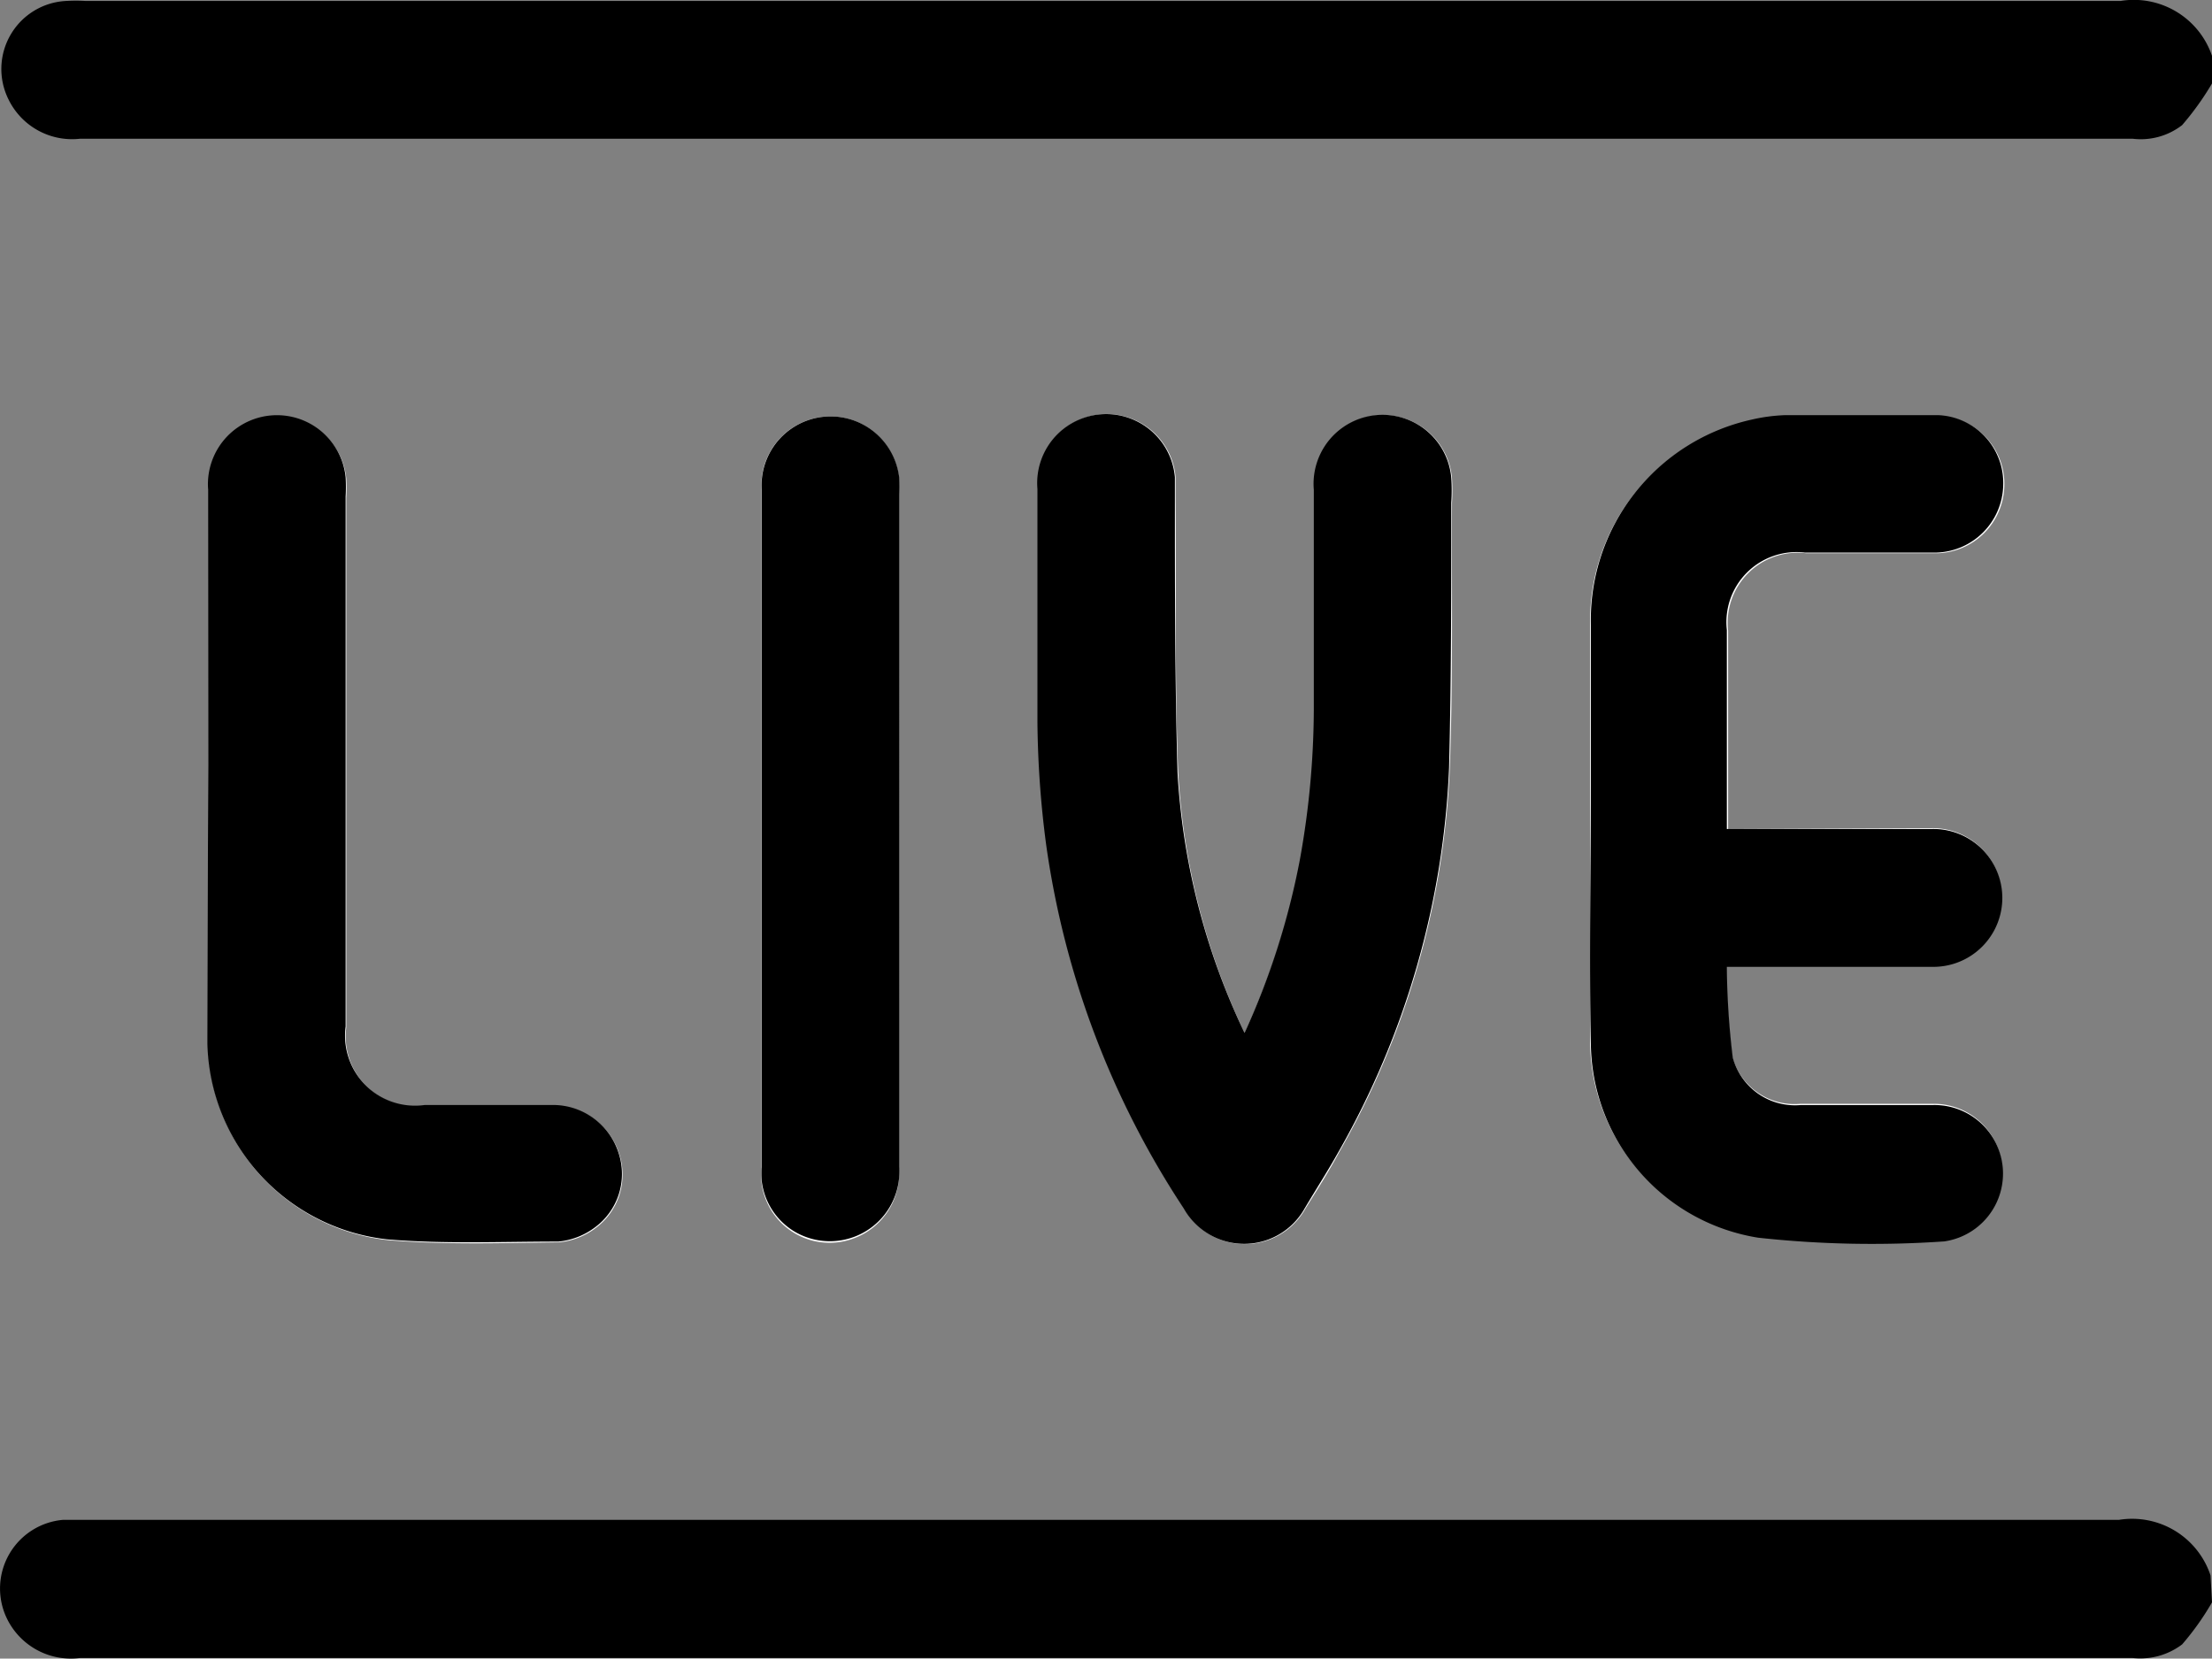
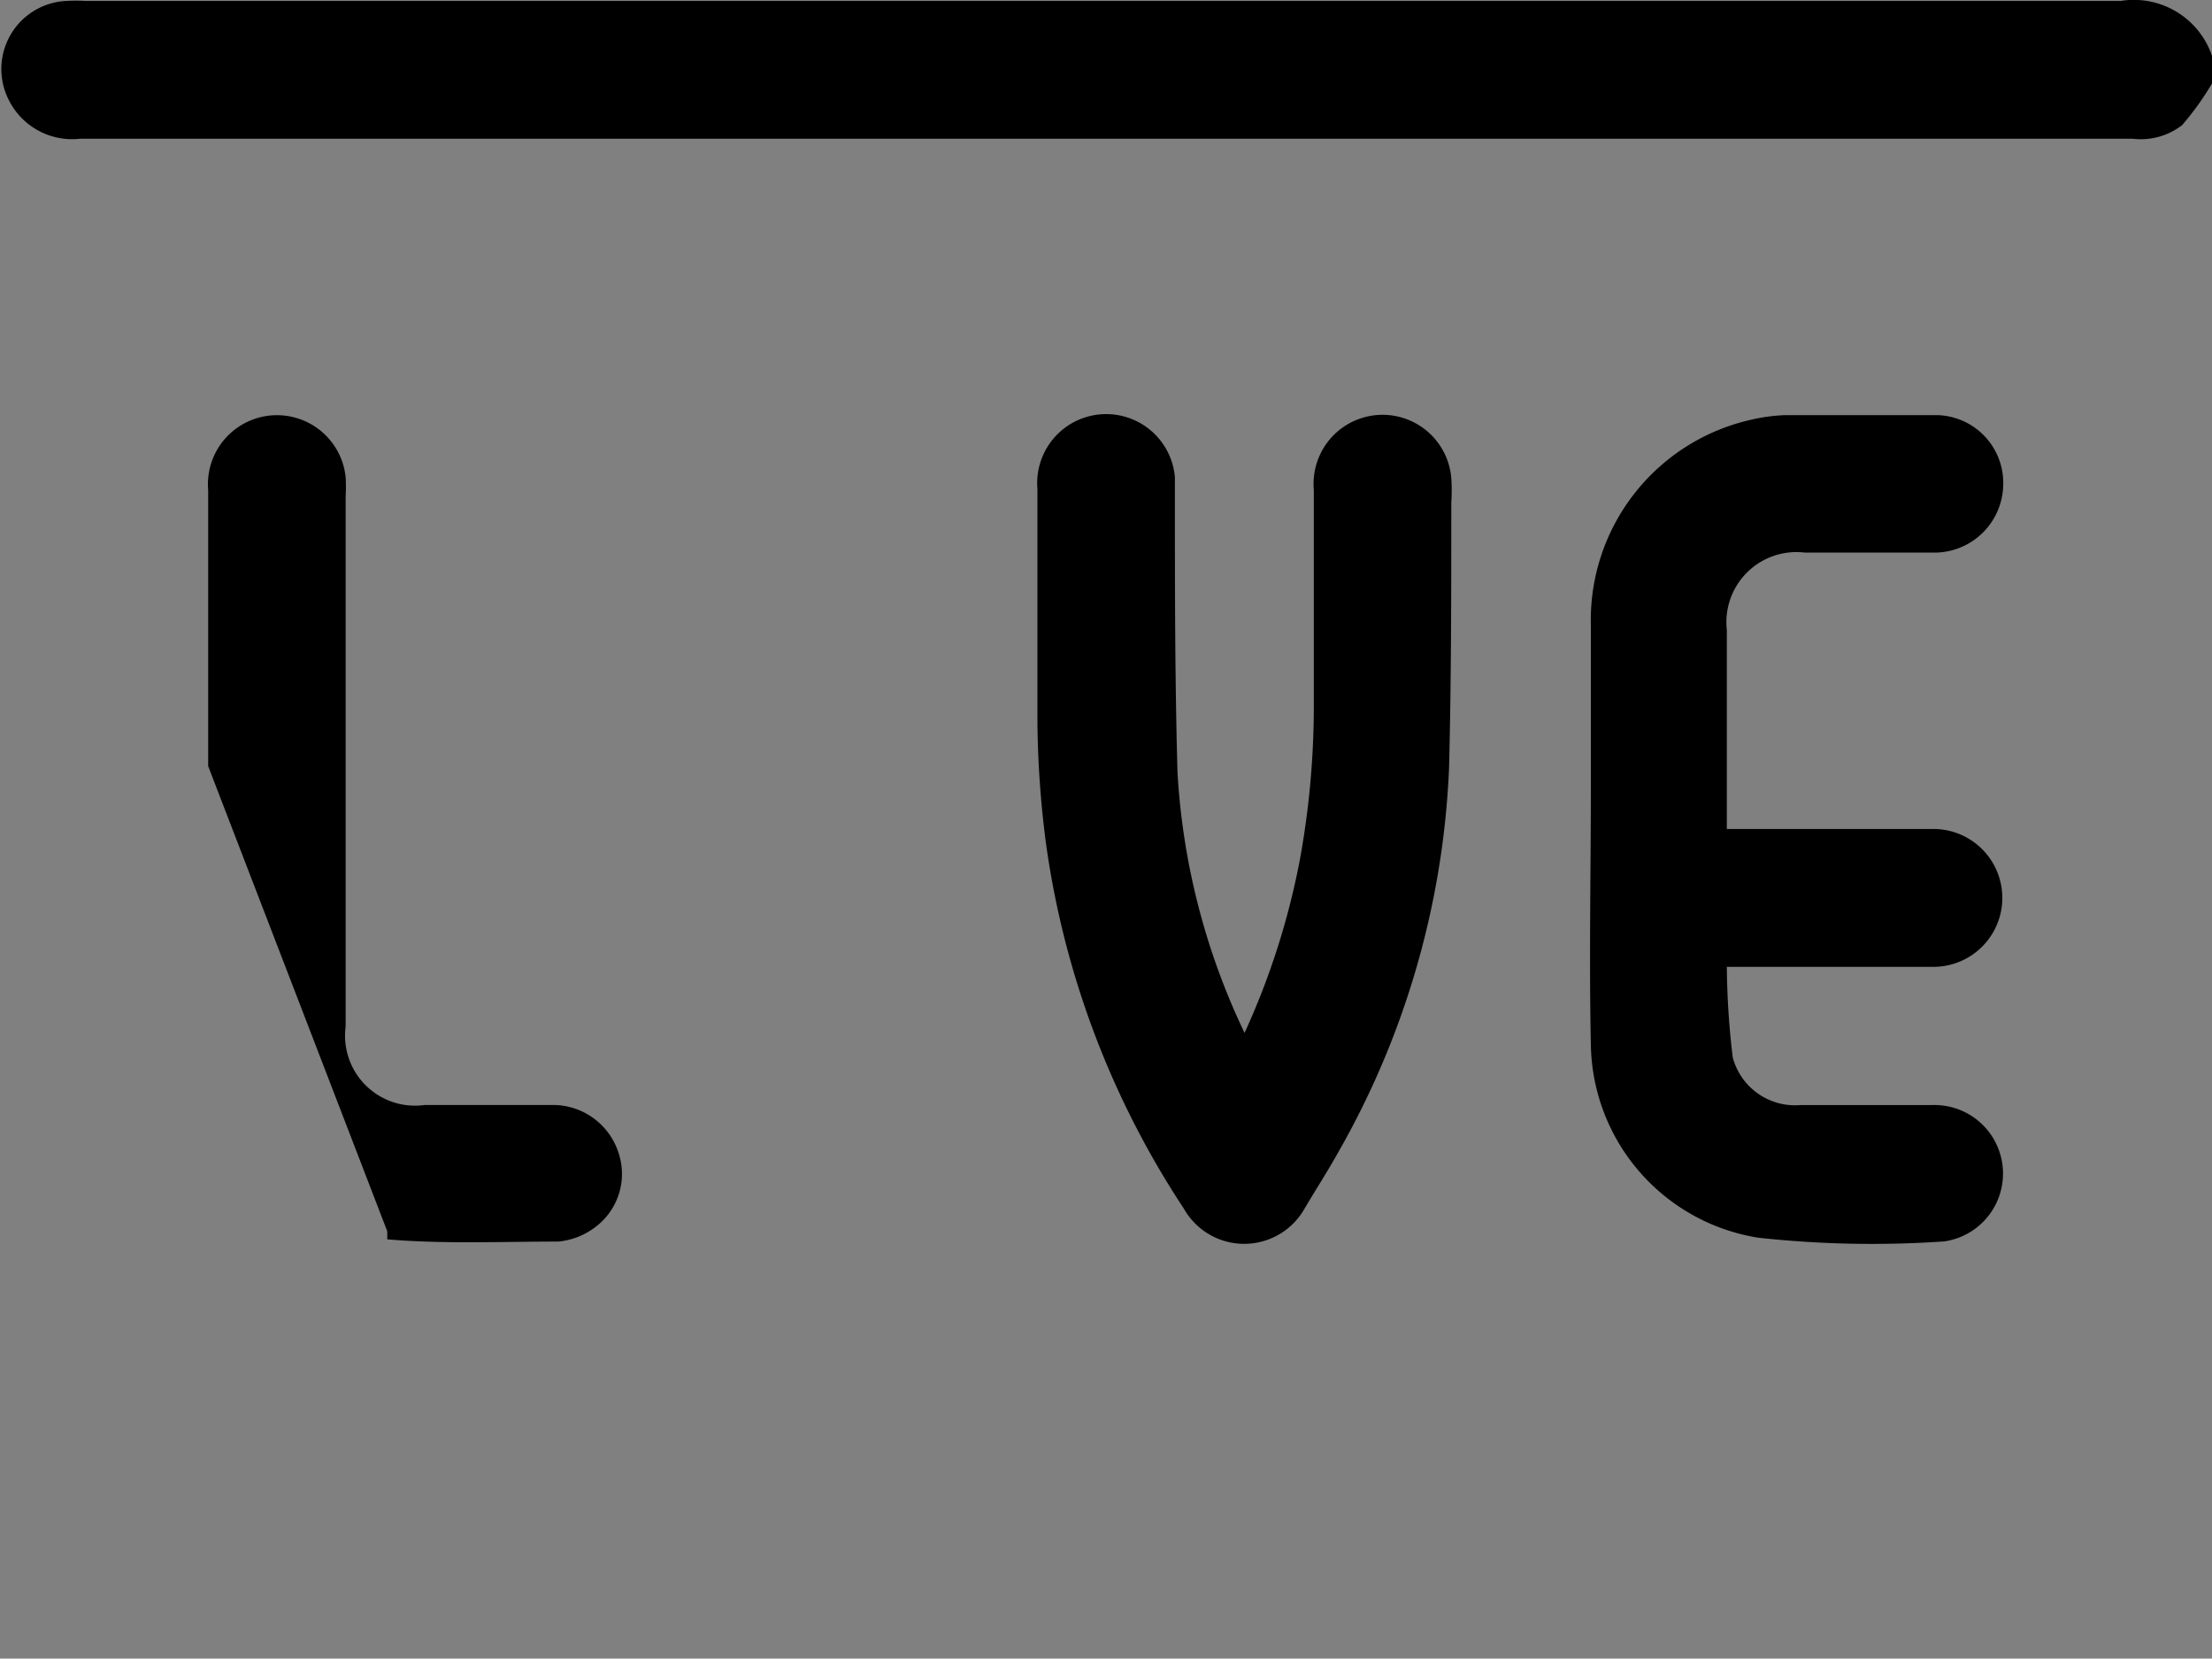
<svg xmlns="http://www.w3.org/2000/svg" id="Group_38" data-name="Group 38" width="40.017" height="30.005" viewBox="0 0 40.017 30.005">
  <rect x="0" y="0" width="40.017" height="30.005" fill="#808080" stroke="none" />
-   <path id="Path_130" data-name="Path 130" d="M388.869,29.921a12.568,12.568,0,0,1-1.2-4.714c-.067-1.664-.033-3.329-.047-4.993v-.346a1.248,1.248,0,0,0-2.487.213V24.3a17.938,17.938,0,0,0,.16,2.237,15.965,15.965,0,0,0,2.487,6.565,1.254,1.254,0,0,0,2.187,0c.213-.34.42-.666.613-1.025a15.3,15.3,0,0,0,2-6.951c.06-1.6.033-3.2.04-4.794a3.327,3.327,0,0,0,0-.446,1.248,1.248,0,0,0-2.487.213v3.815a15.5,15.5,0,0,1-.253,2.883,13.648,13.648,0,0,1-1.013,3.129Zm8.748-3.688V22.644a1.266,1.266,0,0,1,1.413-1.4H401.4a1.246,1.246,0,0,0,1.214-1.218,1.226,1.226,0,0,0-1.187-1.265h-2.754a3.158,3.158,0,0,0-.613.08,3.71,3.71,0,0,0-2.94,3.688c0,.979,0,1.951,0,2.923v4.661A3.59,3.59,0,0,0,398.15,33.6a18.955,18.955,0,0,0,3.367.067,1.238,1.238,0,0,0-.2-2.463h-2.394a1.167,1.167,0,0,1-1.233-.859,14.476,14.476,0,0,1-.107-1.638h3.76a1.245,1.245,0,1,0-.047-2.49Zm-27.5-1.138v5.04a3.65,3.65,0,0,0,3.254,3.535c1.027.087,2.06.053,3.094.04a1.3,1.3,0,0,0,.667-.26,1.2,1.2,0,0,0,.427-1.332,1.247,1.247,0,0,0-1.18-.879h-2.327a1.266,1.266,0,0,1-1.433-1.418V20.241a3.122,3.122,0,0,0,0-.353,1.249,1.249,0,0,0-2.487.233Zm12.5,1.138V20.194a2.561,2.561,0,0,0,0-.32,1.249,1.249,0,0,0-2.487.226V32.378a1.523,1.523,0,0,0,0,.246,1.24,1.24,0,0,0,1.64,1.025,1.252,1.252,0,0,0,.847-1.278Z" transform="translate(-366.354 -11.235)" fill="#fff" />
  <path id="Path_131" data-name="Path 131" d="M404.5,9a5.143,5.143,0,0,1-.54.753,1.22,1.22,0,0,1-.893.247H365.929a1.28,1.28,0,0,1-1.293-.713,1.233,1.233,0,0,1,1.047-1.78,3.007,3.007,0,0,1,.347,0h36.817A1.494,1.494,0,0,1,404.5,8.5Z" transform="translate(-364.483 -7.49)" />
-   <path id="Path_132" data-name="Path 132" d="M404.488,50.244a4.87,4.87,0,0,1-.54.76,1.254,1.254,0,0,1-.893.247H365.917a1.287,1.287,0,0,1-1.333-.74,1.247,1.247,0,0,1,1.033-1.76h37.191a1.494,1.494,0,0,1,1.654,1.007Z" transform="translate(-364.471 -21.256)" />
  <path id="Path_133" data-name="Path 133" d="M396.365,29.921a13.646,13.646,0,0,0,1-3.129,15.5,15.5,0,0,0,.253-2.883V20.094a1.248,1.248,0,0,1,2.487-.213,3.337,3.337,0,0,1,0,.446c0,1.6,0,3.2-.04,4.794a15.3,15.3,0,0,1-2,6.951c-.193.346-.4.666-.613,1.025a1.254,1.254,0,0,1-2.187,0,15.965,15.965,0,0,1-2.487-6.565,17.938,17.938,0,0,1-.16-2.237V20.081a1.248,1.248,0,0,1,2.487-.213v.346c0,1.664,0,3.329.047,4.993A12.568,12.568,0,0,0,396.365,29.921Z" transform="translate(-373.85 -11.235)" />
  <path id="Path_134" data-name="Path 134" d="M410.109,26.257H413.8a1.247,1.247,0,1,1,.047,2.494h-3.76a14.531,14.531,0,0,0,.107,1.64,1.167,1.167,0,0,0,1.233.86h2.394a1.24,1.24,0,0,1,.2,2.467,18.928,18.928,0,0,1-3.367-.067,3.594,3.594,0,0,1-3.027-3.494c-.033-1.567,0-3.134,0-4.667V22.564a3.714,3.714,0,0,1,2.914-3.714,3.153,3.153,0,0,1,.613-.08H413.9a1.227,1.227,0,0,1,1.187,1.267,1.247,1.247,0,0,1-1.22,1.22H411.5a1.267,1.267,0,0,0-1.413,1.4v3.6Z" transform="translate(-378.847 -11.26)" />
-   <path id="Path_135" data-name="Path 135" d="M370.113,25.1V20.105a1.249,1.249,0,0,1,2.487-.233,3.129,3.129,0,0,1,0,.353v9.587a1.266,1.266,0,0,0,1.434,1.418h2.327a1.247,1.247,0,0,1,1.18.879,1.2,1.2,0,0,1-.427,1.332,1.3,1.3,0,0,1-.667.26c-1.033,0-2.067.047-3.094-.04a3.65,3.65,0,0,1-3.254-3.535v-.146Z" transform="translate(-366.347 -11.24)" />
-   <path id="Path_136" data-name="Path 136" d="M387.624,26.239v6.112a1.257,1.257,0,0,1-1.913,1.159,1.238,1.238,0,0,1-.574-.906,1.526,1.526,0,0,1,0-.246V20.107a1.249,1.249,0,0,1,2.487-.226,2.567,2.567,0,0,1,0,.32Z" transform="translate(-371.357 -11.242)" />
+   <path id="Path_135" data-name="Path 135" d="M370.113,25.1V20.105a1.249,1.249,0,0,1,2.487-.233,3.129,3.129,0,0,1,0,.353v9.587a1.266,1.266,0,0,0,1.434,1.418h2.327a1.247,1.247,0,0,1,1.18.879,1.2,1.2,0,0,1-.427,1.332,1.3,1.3,0,0,1-.667.26c-1.033,0-2.067.047-3.094-.04v-.146Z" transform="translate(-366.347 -11.24)" />
</svg>